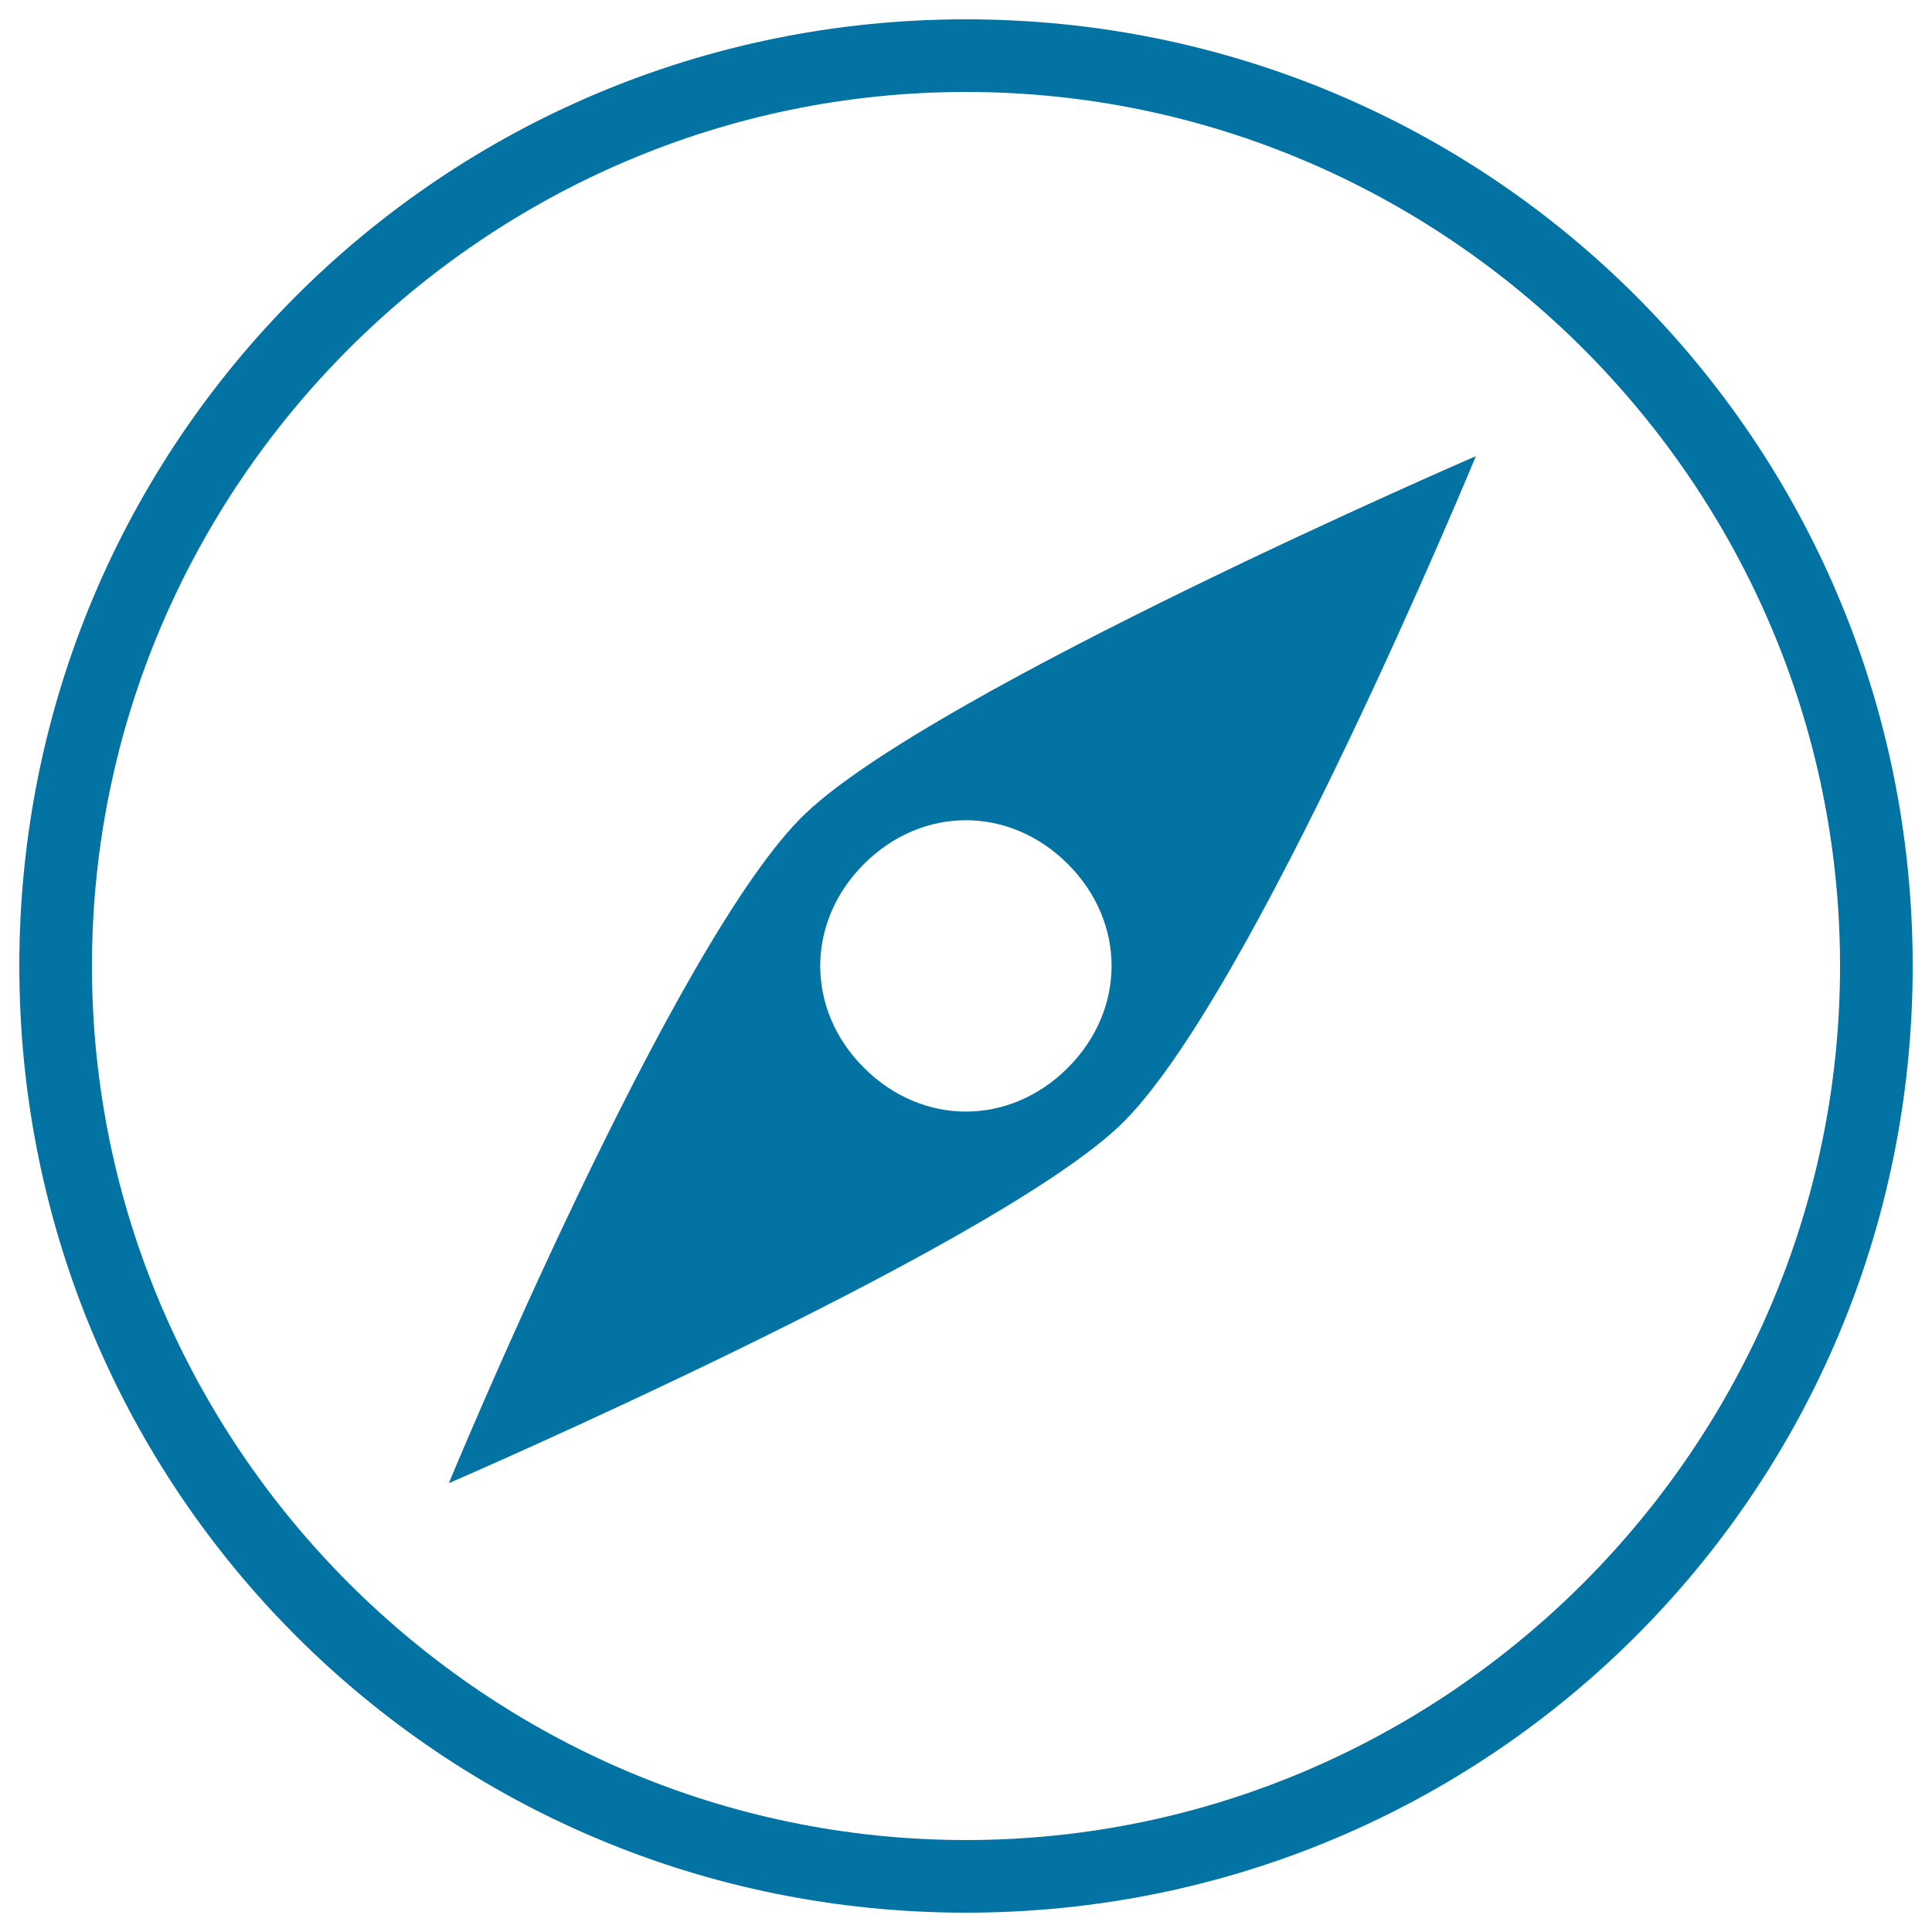
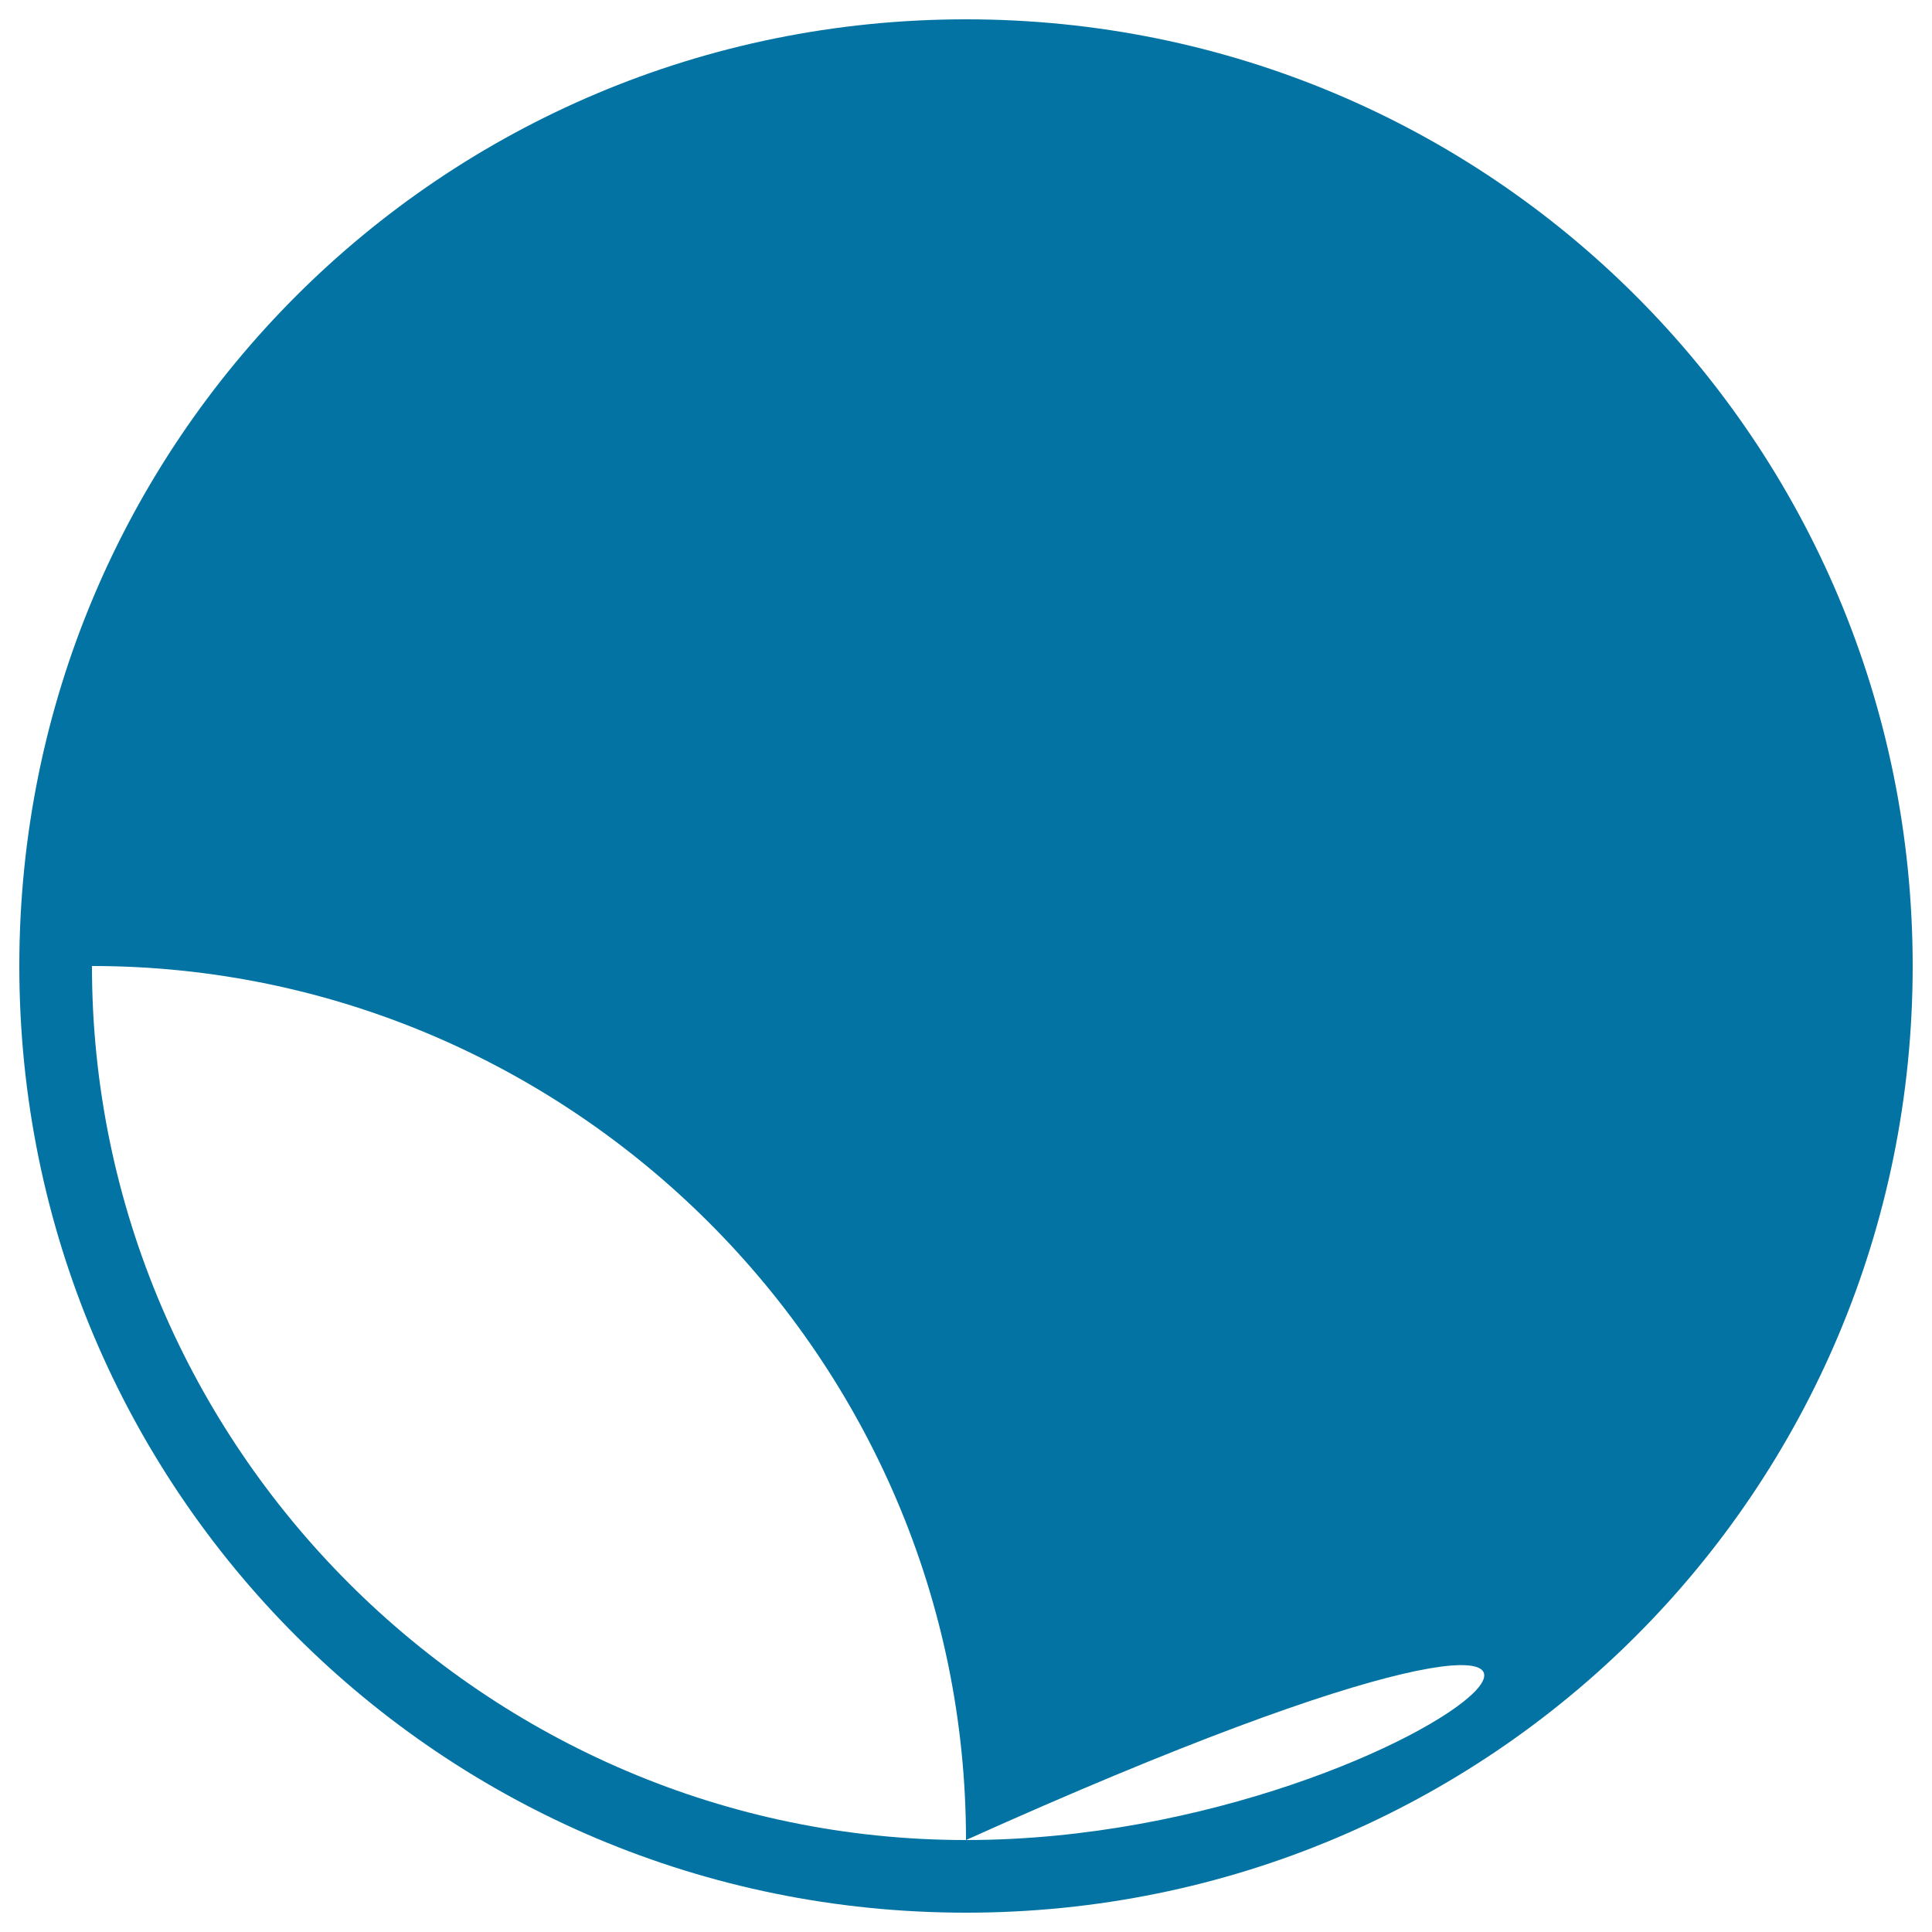
<svg xmlns="http://www.w3.org/2000/svg" viewBox="0 0 1000 1000" style="fill:#0273a2">
  <title>Compass SVG icon</title>
  <g>
    <g>
-       <path d="M232.3,767.7c0,0,278.9-120.6,346.9-184.7s184.7-346.9,184.7-346.9S485,356.7,417.2,420.8C349.2,485,232.3,767.7,232.3,767.7z M447.2,447.2c30.2-30.2,75.3-30.2,105.5,0c30.2,30.2,30.2,75.3,0,105.5c-30.2,30.2-75.3,30.2-105.5,0C417,522.7,417,477.3,447.2,447.2z" />
-       <path d="M500,10C228.6,10,10,228.6,10,500c0,271.4,218.6,490,490,490c271.4,0,490-218.6,490-490C990,228.6,771.4,10,500,10z M500,952.4C251.3,952.4,47.6,748.7,47.6,500C47.6,251.3,251.3,47.6,500,47.6c248.7,0,452.4,203.6,452.4,452.4C952.4,748.7,748.7,952.4,500,952.4z" />
+       <path d="M500,10C228.6,10,10,228.6,10,500c0,271.4,218.6,490,490,490c271.4,0,490-218.6,490-490C990,228.6,771.4,10,500,10z M500,952.4C251.3,952.4,47.6,748.7,47.6,500c248.7,0,452.4,203.6,452.4,452.4C952.4,748.7,748.7,952.4,500,952.4z" />
    </g>
  </g>
</svg>